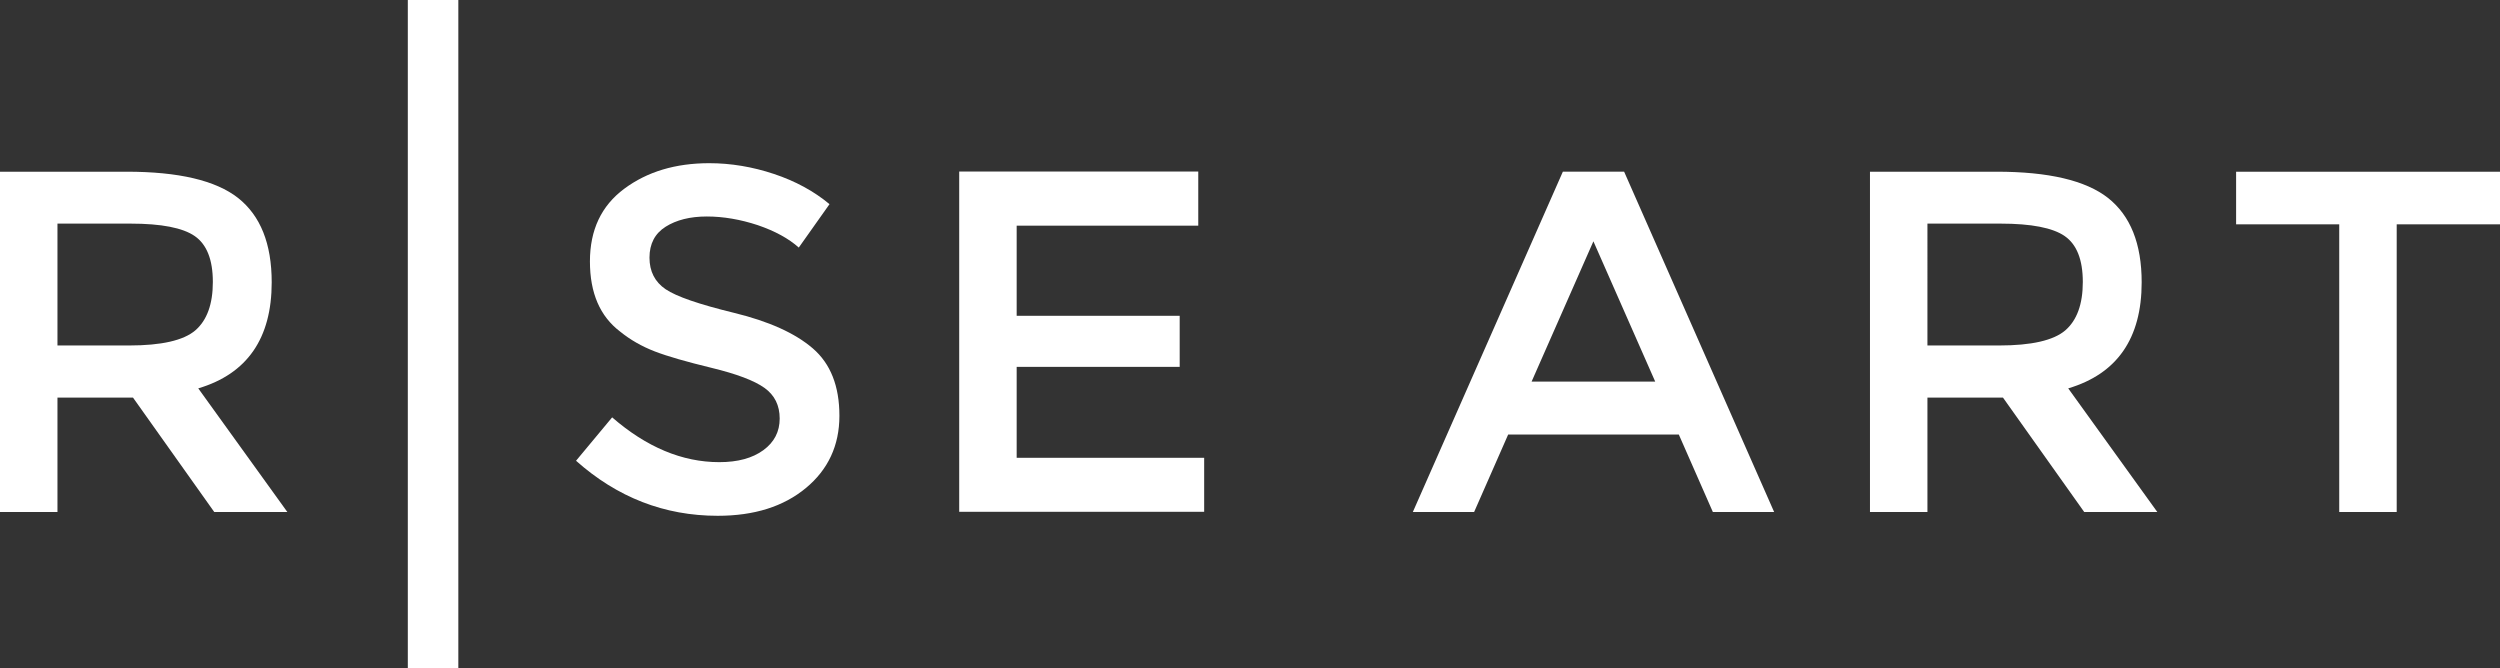
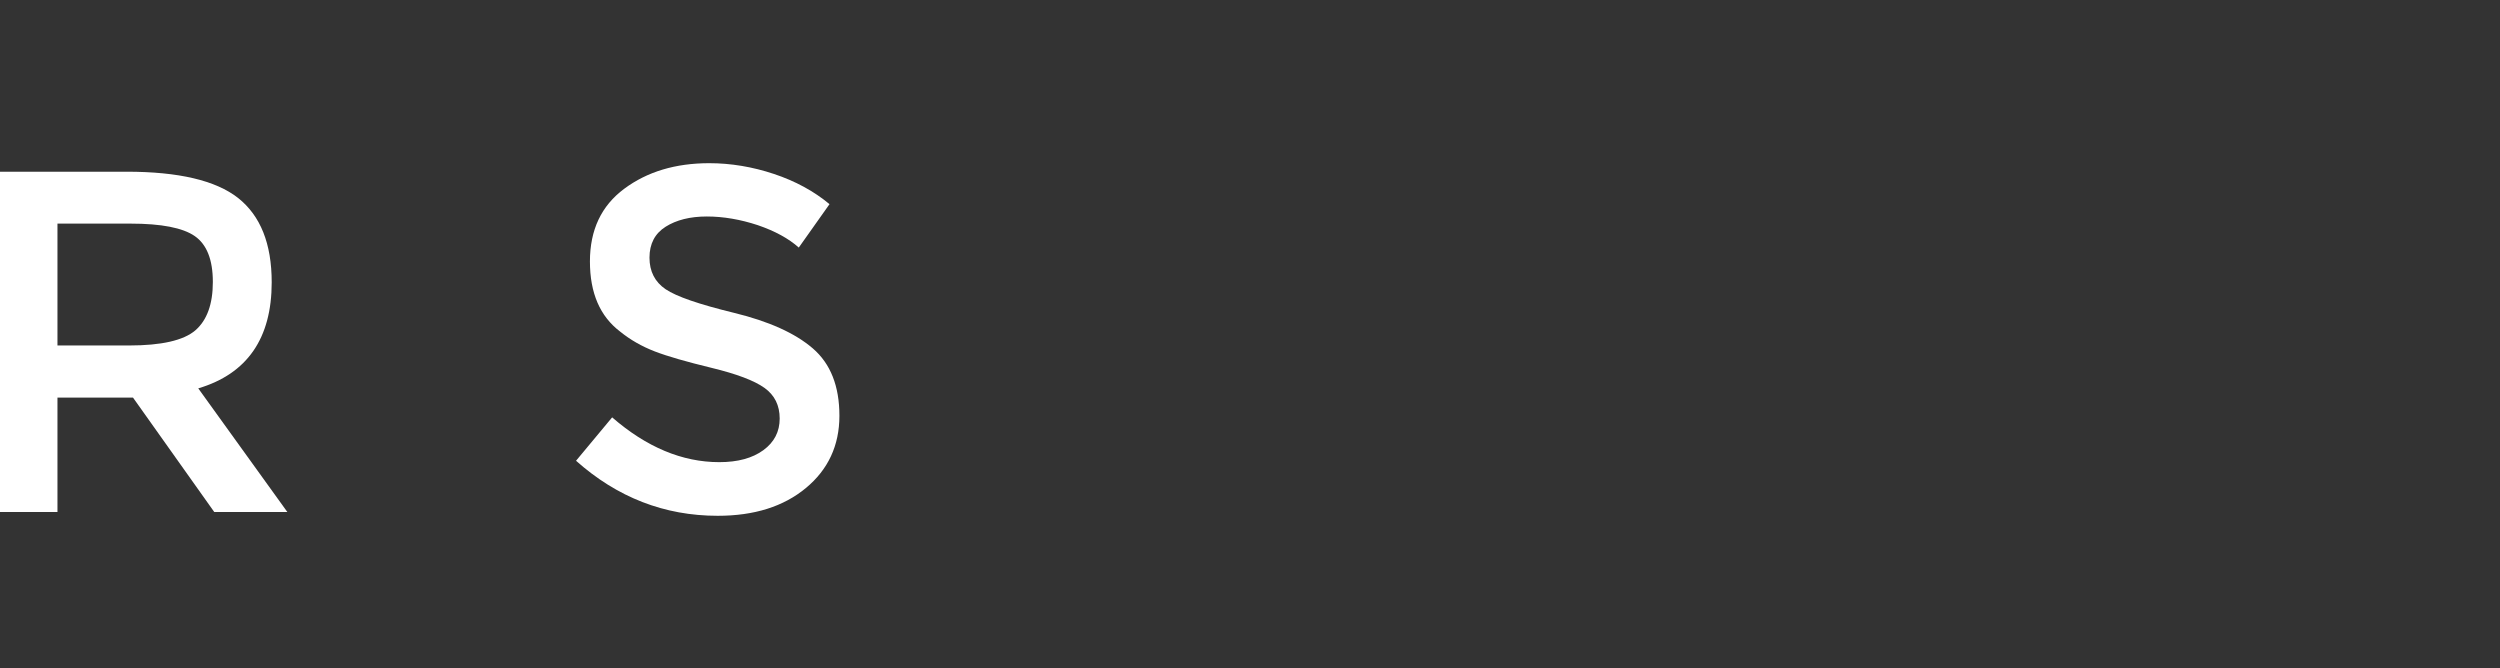
<svg xmlns="http://www.w3.org/2000/svg" version="1.1" id="Layer_1" x="0px" y="0px" viewBox="0 0 1440 384.8" style="enable-background:new 0 0 1440 384.8;" xml:space="preserve">
  <rect x="0" y="0" width="1440" height="384.8" fill="#333333" stroke="none" />
  <style type="text/css">
	.st0{fill:#ffffff;}
</style>
  <g>
    <path class="st0" d="M156.5,162.6c0,32.3-14.1,52.7-42.3,61.1l51.3,71.2h-42.1L76.6,229H33.1v65.9H0v-196h72.9   c29.9,0,51.3,5,64.2,15.1C150,124.2,156.5,140.3,156.5,162.6z M112.5,190.3c6.7-5.8,10.1-15.1,10.1-27.9c0-12.8-3.5-21.6-10.4-26.4   c-6.9-4.8-19.3-7.2-37-7.2H33.1V199h41.2C93,199,105.7,196.1,112.5,190.3z" />
    <path class="st0" d="M407.1,124.7c-9.6,0-17.5,2-23.7,5.9c-6.2,3.9-9.3,9.9-9.3,17.8c0,7.9,3.1,14,9.3,18.2   c6.2,4.2,19.3,8.7,39.4,13.6c20.1,4.9,35.2,11.7,45.4,20.5c10.2,8.8,15.3,21.7,15.3,38.8c0,17.1-6.5,31-19.3,41.6   c-12.9,10.7-29.8,16-50.8,16c-30.7,0-57.9-10.6-81.6-31.7l20.8-25c19.8,17.2,40.4,25.8,61.7,25.8c10.7,0,19.1-2.3,25.4-6.9   c6.3-4.6,9.4-10.7,9.4-18.2c0-7.6-2.9-13.5-8.8-17.7c-5.9-4.2-16-8-30.4-11.5c-14.4-3.5-25.3-6.6-32.8-9.5   c-7.5-2.9-14.1-6.7-19.9-11.4c-11.6-8.8-17.4-22.2-17.4-40.4s6.6-32.1,19.8-41.9c13.2-9.8,29.5-14.7,48.9-14.7   c12.5,0,25,2.1,37.3,6.2c12.3,4.1,23,9.9,32,17.4l-17.7,25c-5.8-5.2-13.7-9.5-23.6-12.9C426.5,126.4,416.7,124.7,407.1,124.7z" />
-     <path class="st0" d="M690.2,98.9V130H585.6v51.9h93.9v29.4h-93.9v52.4h108v31.1H552.5v-196H690.2z" />
    <g>
-       <path class="st0" d="M868.7,250.3l-19.6,44.6h-35.3l86.4-196h35.3l86.4,196h-35.3l-19.6-44.6H868.7z M953.4,219.8L917.8,139    l-35.6,80.8H953.4z" />
-       <path class="st0" d="M1233.6,162.6c0,32.3-14.1,52.7-42.3,61.1l51.3,71.2h-42.1l-46.8-65.9h-43.5v65.9h-33.1v-196h72.9    c29.9,0,51.3,5,64.2,15.1C1227.1,124.2,1233.6,140.3,1233.6,162.6z M1189.6,190.3c6.7-5.8,10.1-15.1,10.1-27.9    c0-12.8-3.5-21.6-10.4-26.4c-6.9-4.8-19.3-7.2-37-7.2h-42.1V199h41.2C1170.1,199,1182.8,196.1,1189.6,190.3z" />
-       <path class="st0" d="M1380.5,129.2v165.7h-33.1V129.2H1288V98.9h152v30.3H1380.5z" />
-     </g>
+       </g>
    <g>
-       <rect x="234.9" y="0" class="st0" width="29.1" height="384.8" />
-     </g>
+       </g>
  </g>
</svg>